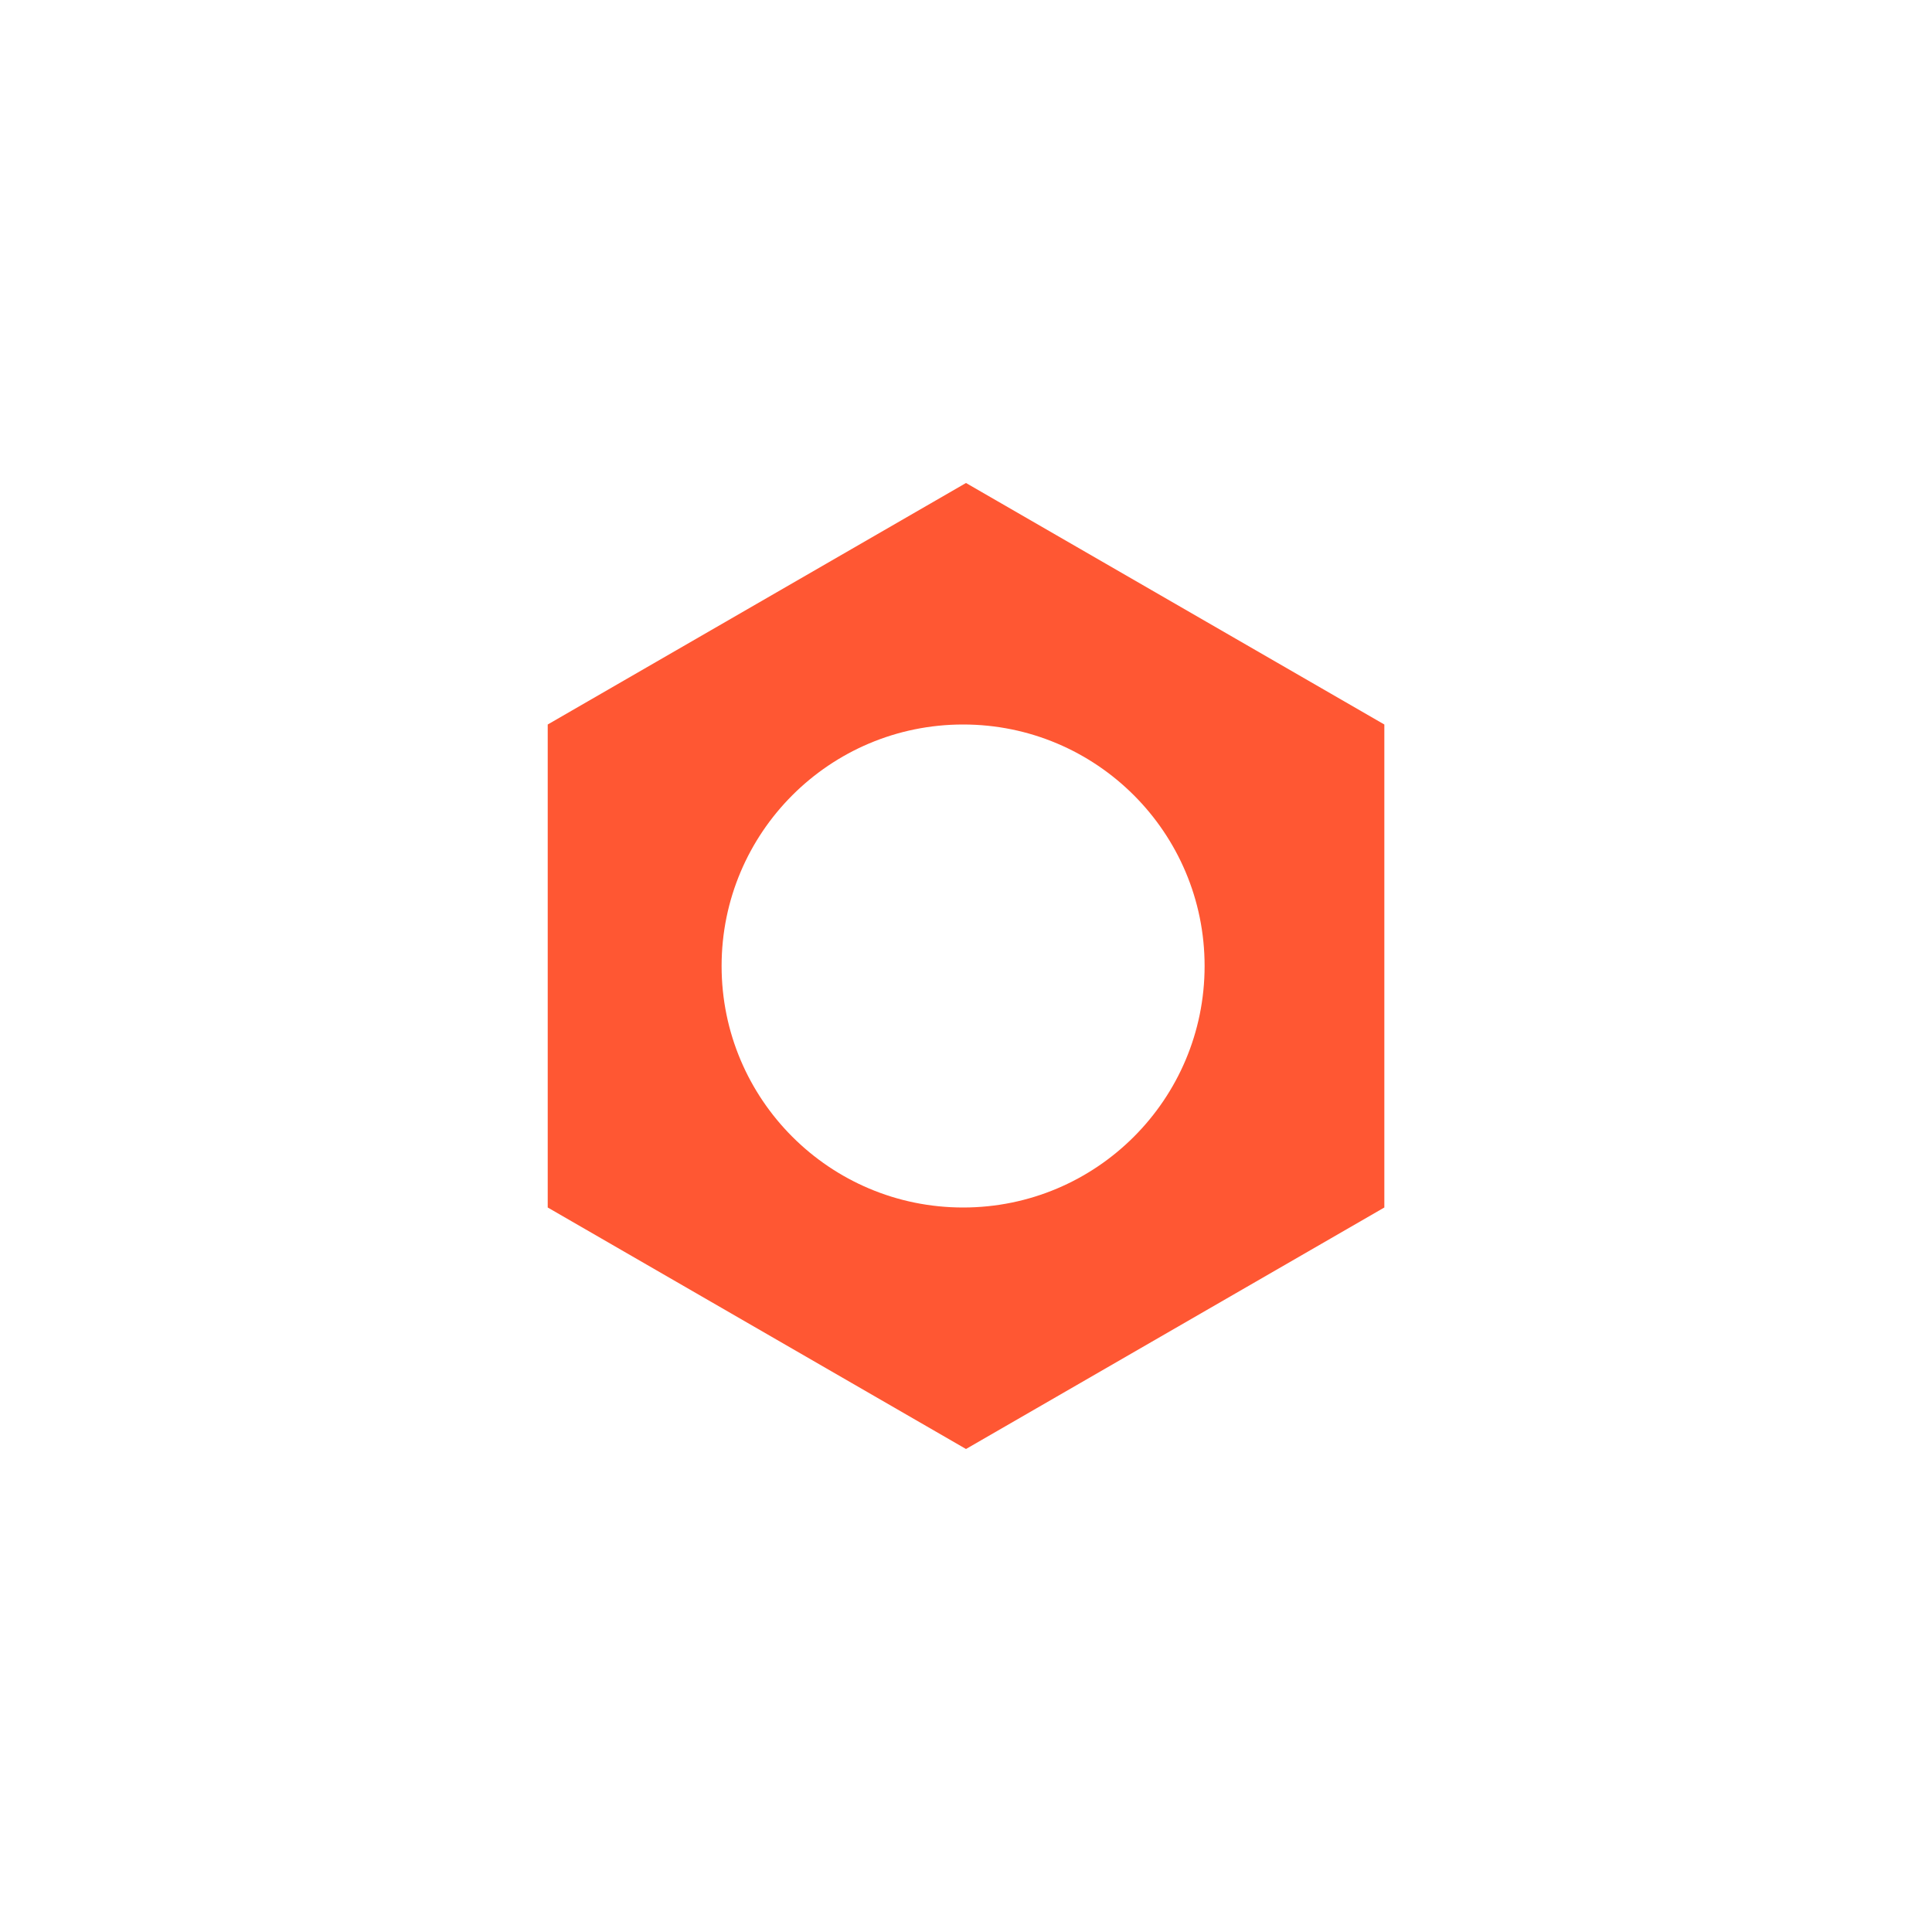
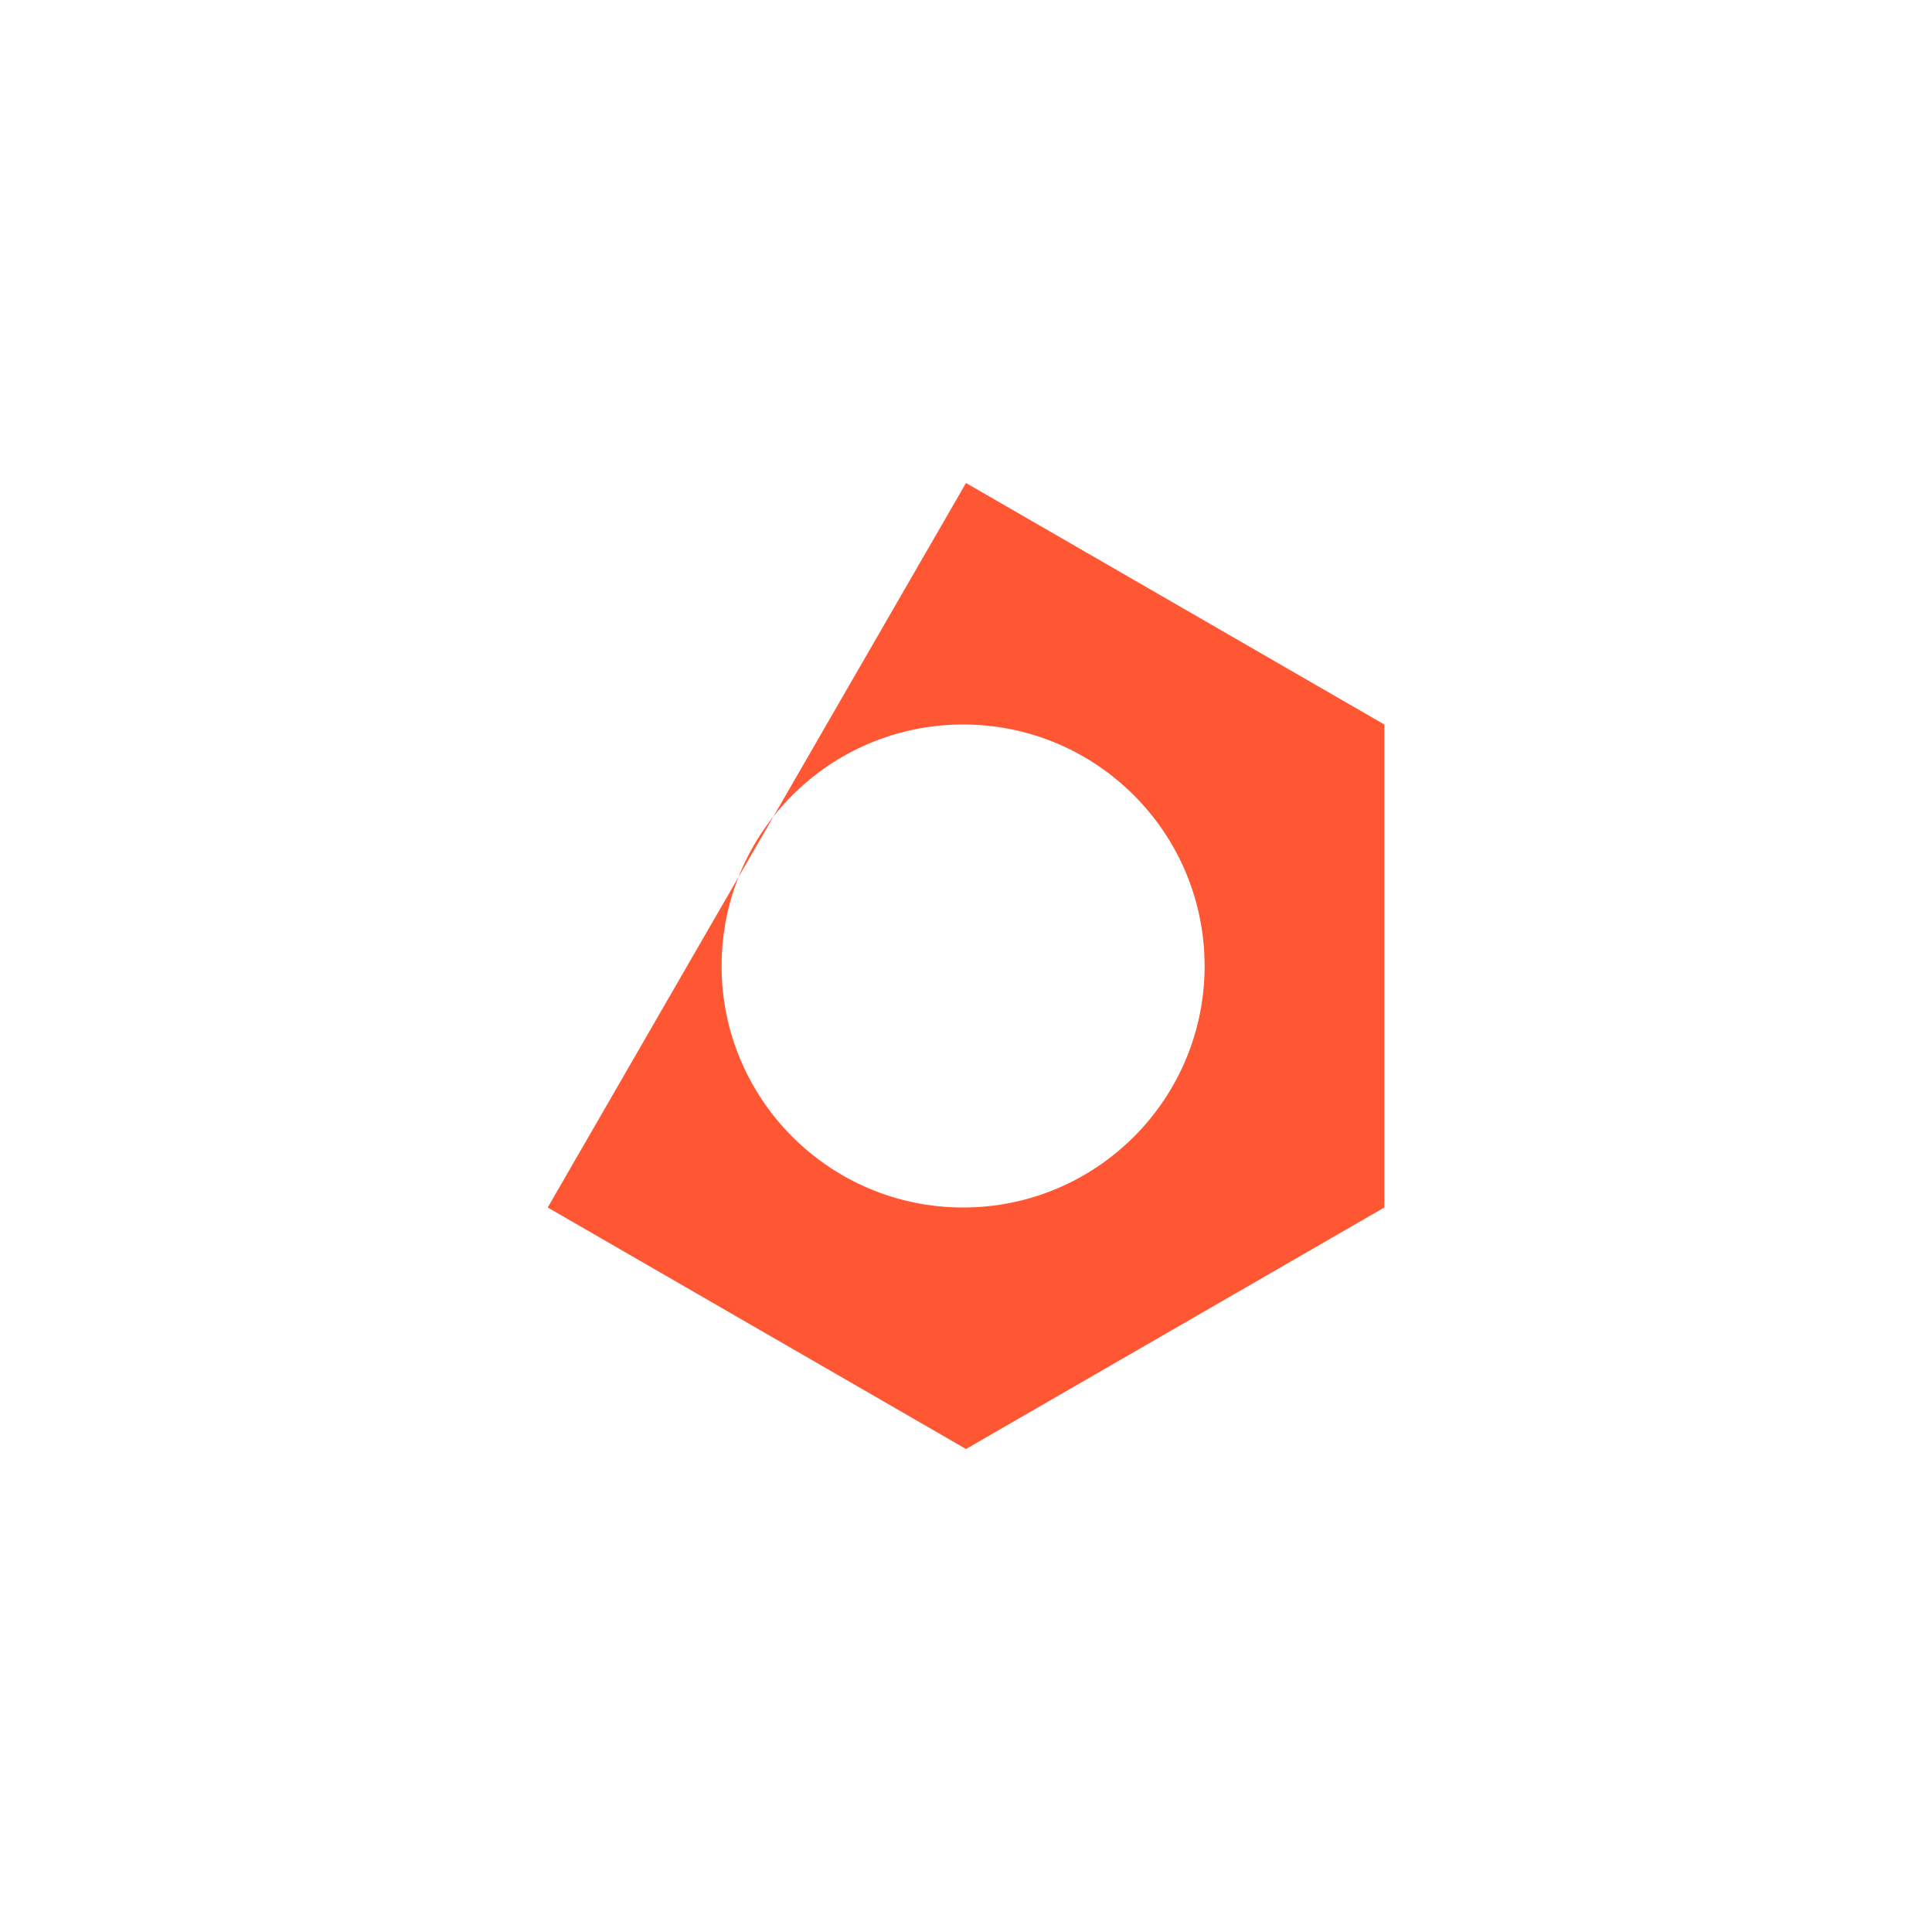
<svg xmlns="http://www.w3.org/2000/svg" width="32" height="32" viewBox="0 0 32 32" fill="none">
  <g id="Filled Icons">
-     <path id="Subtract" d="M22.929 12V20L16 24L9.072 20V12L16 8L22.929 12ZM15.952 12C13.743 12 11.952 13.791 11.952 16C11.952 18.209 13.743 20 15.952 20C18.161 20 19.952 18.209 19.952 16C19.952 13.791 18.161 12 15.952 12Z" fill="#FF5733" />
+     <path id="Subtract" d="M22.929 12V20L16 24L9.072 20L16 8L22.929 12ZM15.952 12C13.743 12 11.952 13.791 11.952 16C11.952 18.209 13.743 20 15.952 20C18.161 20 19.952 18.209 19.952 16C19.952 13.791 18.161 12 15.952 12Z" fill="#FF5733" />
  </g>
</svg>